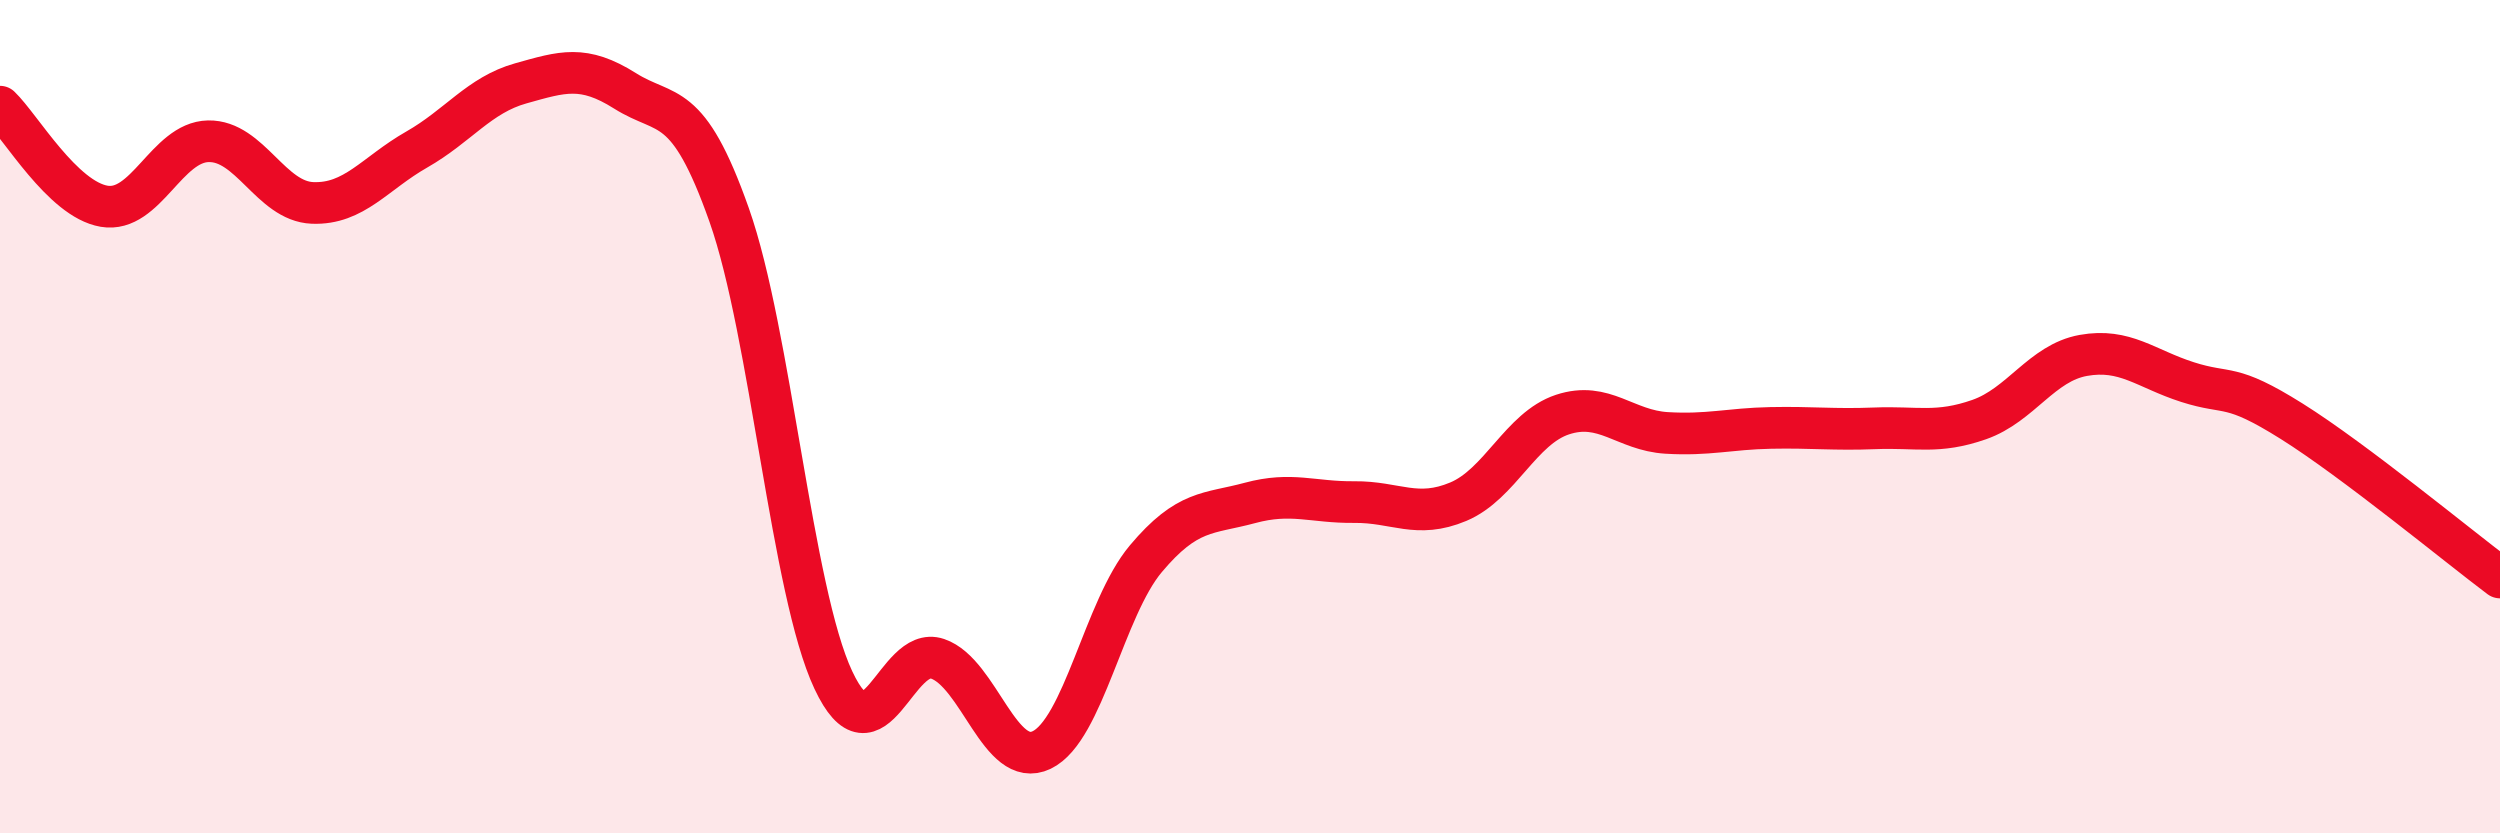
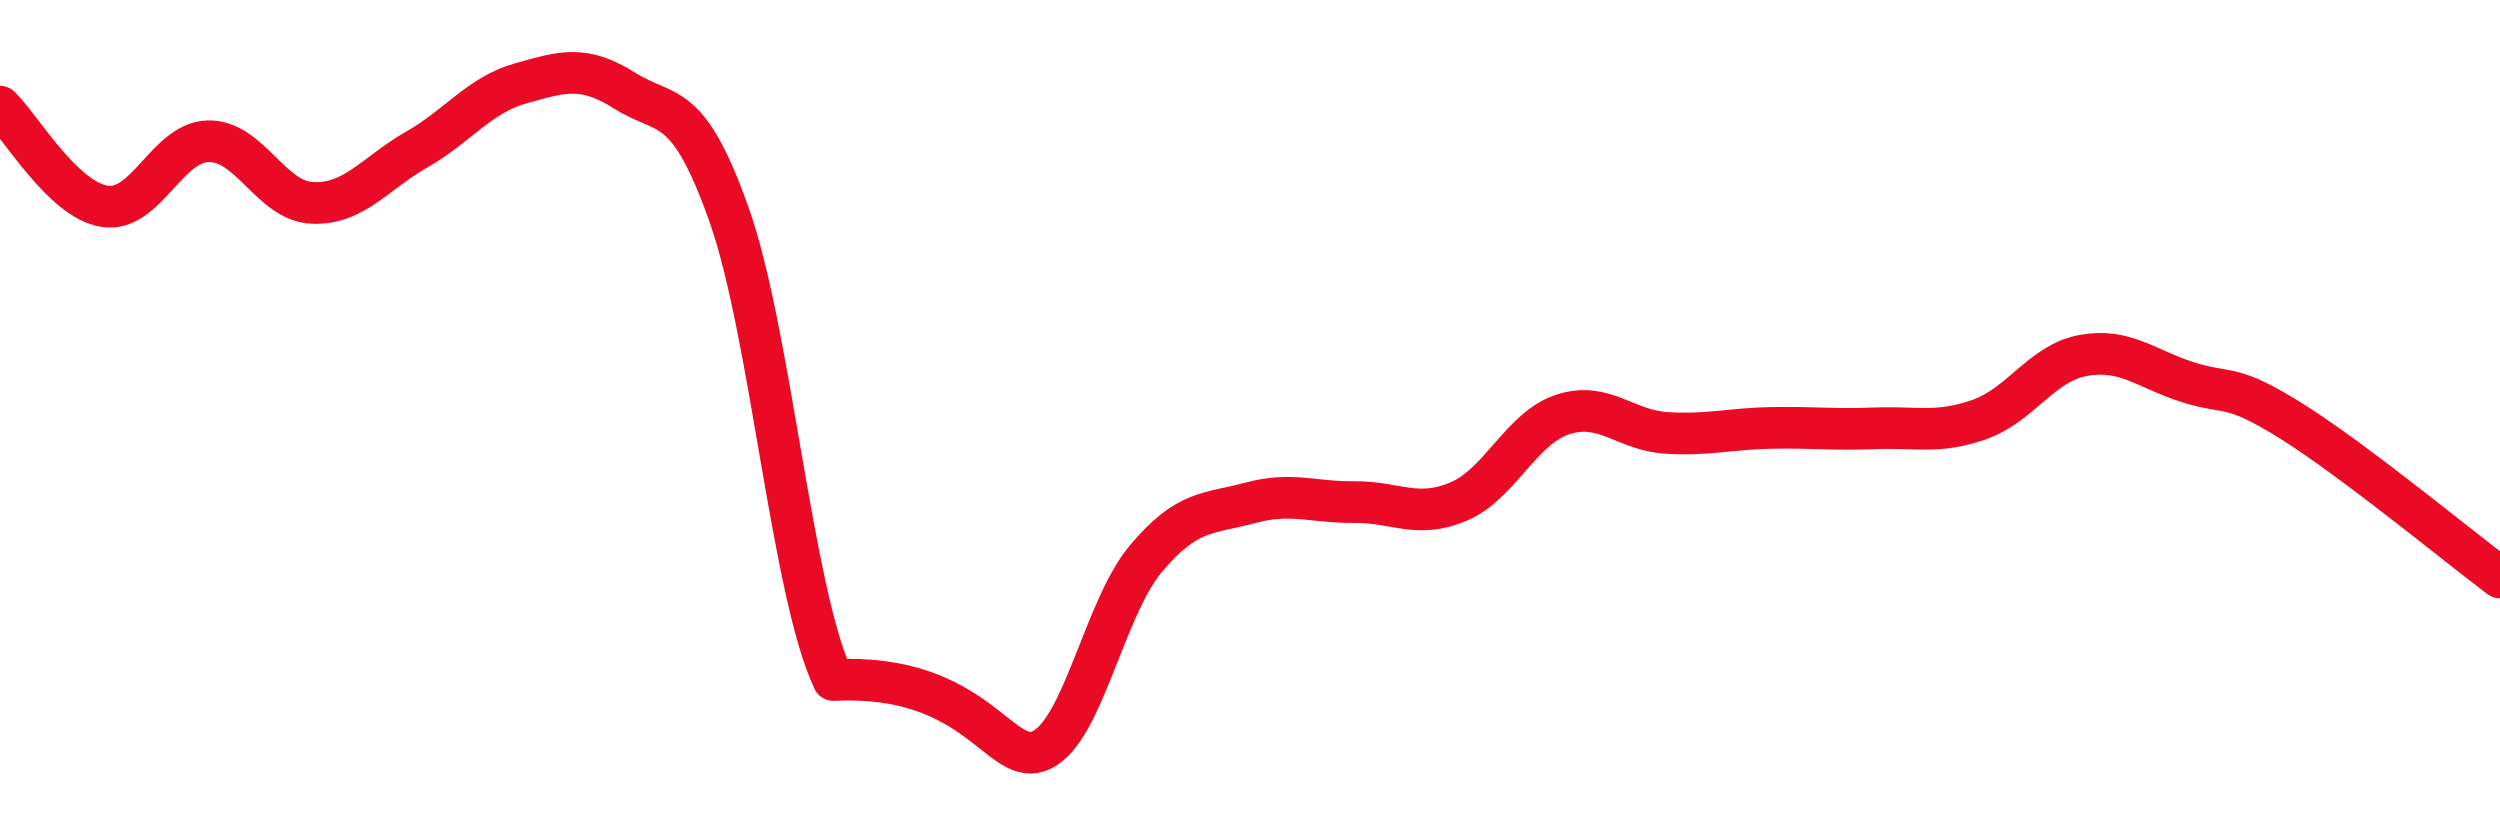
<svg xmlns="http://www.w3.org/2000/svg" width="60" height="20" viewBox="0 0 60 20">
-   <path d="M 0,2.56 C 0.5,3.04 1.5,4.78 2.5,4.95 C 3.5,5.12 4,3.41 5,3.39 C 6,3.37 6.5,4.83 7.5,4.87 C 8.5,4.91 9,4.16 10,3.59 C 11,3.02 11.5,2.28 12.5,2 C 13.5,1.72 14,1.55 15,2.18 C 16,2.81 16.5,2.33 17.5,5.16 C 18.5,7.99 19,14.19 20,16.32 C 21,18.45 21.5,15.47 22.5,15.81 C 23.5,16.15 24,18.48 25,18 C 26,17.52 26.5,14.6 27.5,13.41 C 28.5,12.22 29,12.34 30,12.07 C 31,11.8 31.5,12.06 32.5,12.05 C 33.5,12.04 34,12.46 35,12.04 C 36,11.62 36.5,10.28 37.5,9.95 C 38.5,9.62 39,10.33 40,10.39 C 41,10.45 41.5,10.29 42.5,10.27 C 43.5,10.25 44,10.32 45,10.28 C 46,10.24 46.5,10.42 47.5,10.07 C 48.5,9.72 49,8.71 50,8.53 C 51,8.35 51.5,8.85 52.5,9.17 C 53.5,9.49 53.5,9.17 55,10.11 C 56.5,11.05 59,13.11 60,13.86L60 20L0 20Z" fill="#EB0A25" opacity="0.1" stroke-linecap="round" stroke-linejoin="round" />
-   <path d="M 0,2.56 C 0.5,3.04 1.5,4.78 2.5,4.95 C 3.5,5.12 4,3.41 5,3.39 C 6,3.37 6.5,4.83 7.5,4.87 C 8.5,4.91 9,4.16 10,3.59 C 11,3.02 11.5,2.28 12.5,2 C 13.5,1.72 14,1.55 15,2.18 C 16,2.81 16.5,2.33 17.5,5.16 C 18.5,7.99 19,14.19 20,16.32 C 21,18.45 21.5,15.47 22.5,15.81 C 23.5,16.15 24,18.48 25,18 C 26,17.52 26.5,14.6 27.5,13.41 C 28.5,12.22 29,12.34 30,12.07 C 31,11.8 31.5,12.06 32.5,12.05 C 33.5,12.04 34,12.46 35,12.04 C 36,11.62 36.5,10.28 37.5,9.95 C 38.5,9.62 39,10.33 40,10.39 C 41,10.45 41.5,10.29 42.5,10.27 C 43.5,10.25 44,10.32 45,10.28 C 46,10.24 46.5,10.42 47.5,10.07 C 48.5,9.72 49,8.71 50,8.53 C 51,8.35 51.5,8.85 52.5,9.17 C 53.5,9.49 53.5,9.17 55,10.11 C 56.5,11.05 59,13.11 60,13.86" stroke="#EB0A25" stroke-width="1" fill="none" stroke-linecap="round" stroke-linejoin="round" />
+   <path d="M 0,2.56 C 0.5,3.04 1.5,4.78 2.5,4.95 C 3.5,5.12 4,3.41 5,3.39 C 6,3.37 6.5,4.83 7.5,4.87 C 8.5,4.91 9,4.16 10,3.59 C 11,3.02 11.5,2.28 12.5,2 C 13.5,1.72 14,1.55 15,2.18 C 16,2.81 16.5,2.33 17.5,5.16 C 18.5,7.99 19,14.19 20,16.32 C 23.5,16.15 24,18.48 25,18 C 26,17.52 26.5,14.6 27.5,13.41 C 28.5,12.22 29,12.34 30,12.07 C 31,11.8 31.5,12.06 32.5,12.05 C 33.5,12.04 34,12.46 35,12.04 C 36,11.62 36.5,10.28 37.5,9.95 C 38.5,9.62 39,10.33 40,10.39 C 41,10.45 41.5,10.29 42.5,10.27 C 43.5,10.25 44,10.32 45,10.28 C 46,10.24 46.5,10.42 47.5,10.07 C 48.5,9.72 49,8.71 50,8.53 C 51,8.35 51.5,8.85 52.5,9.17 C 53.5,9.49 53.5,9.17 55,10.11 C 56.5,11.05 59,13.11 60,13.86" stroke="#EB0A25" stroke-width="1" fill="none" stroke-linecap="round" stroke-linejoin="round" />
</svg>